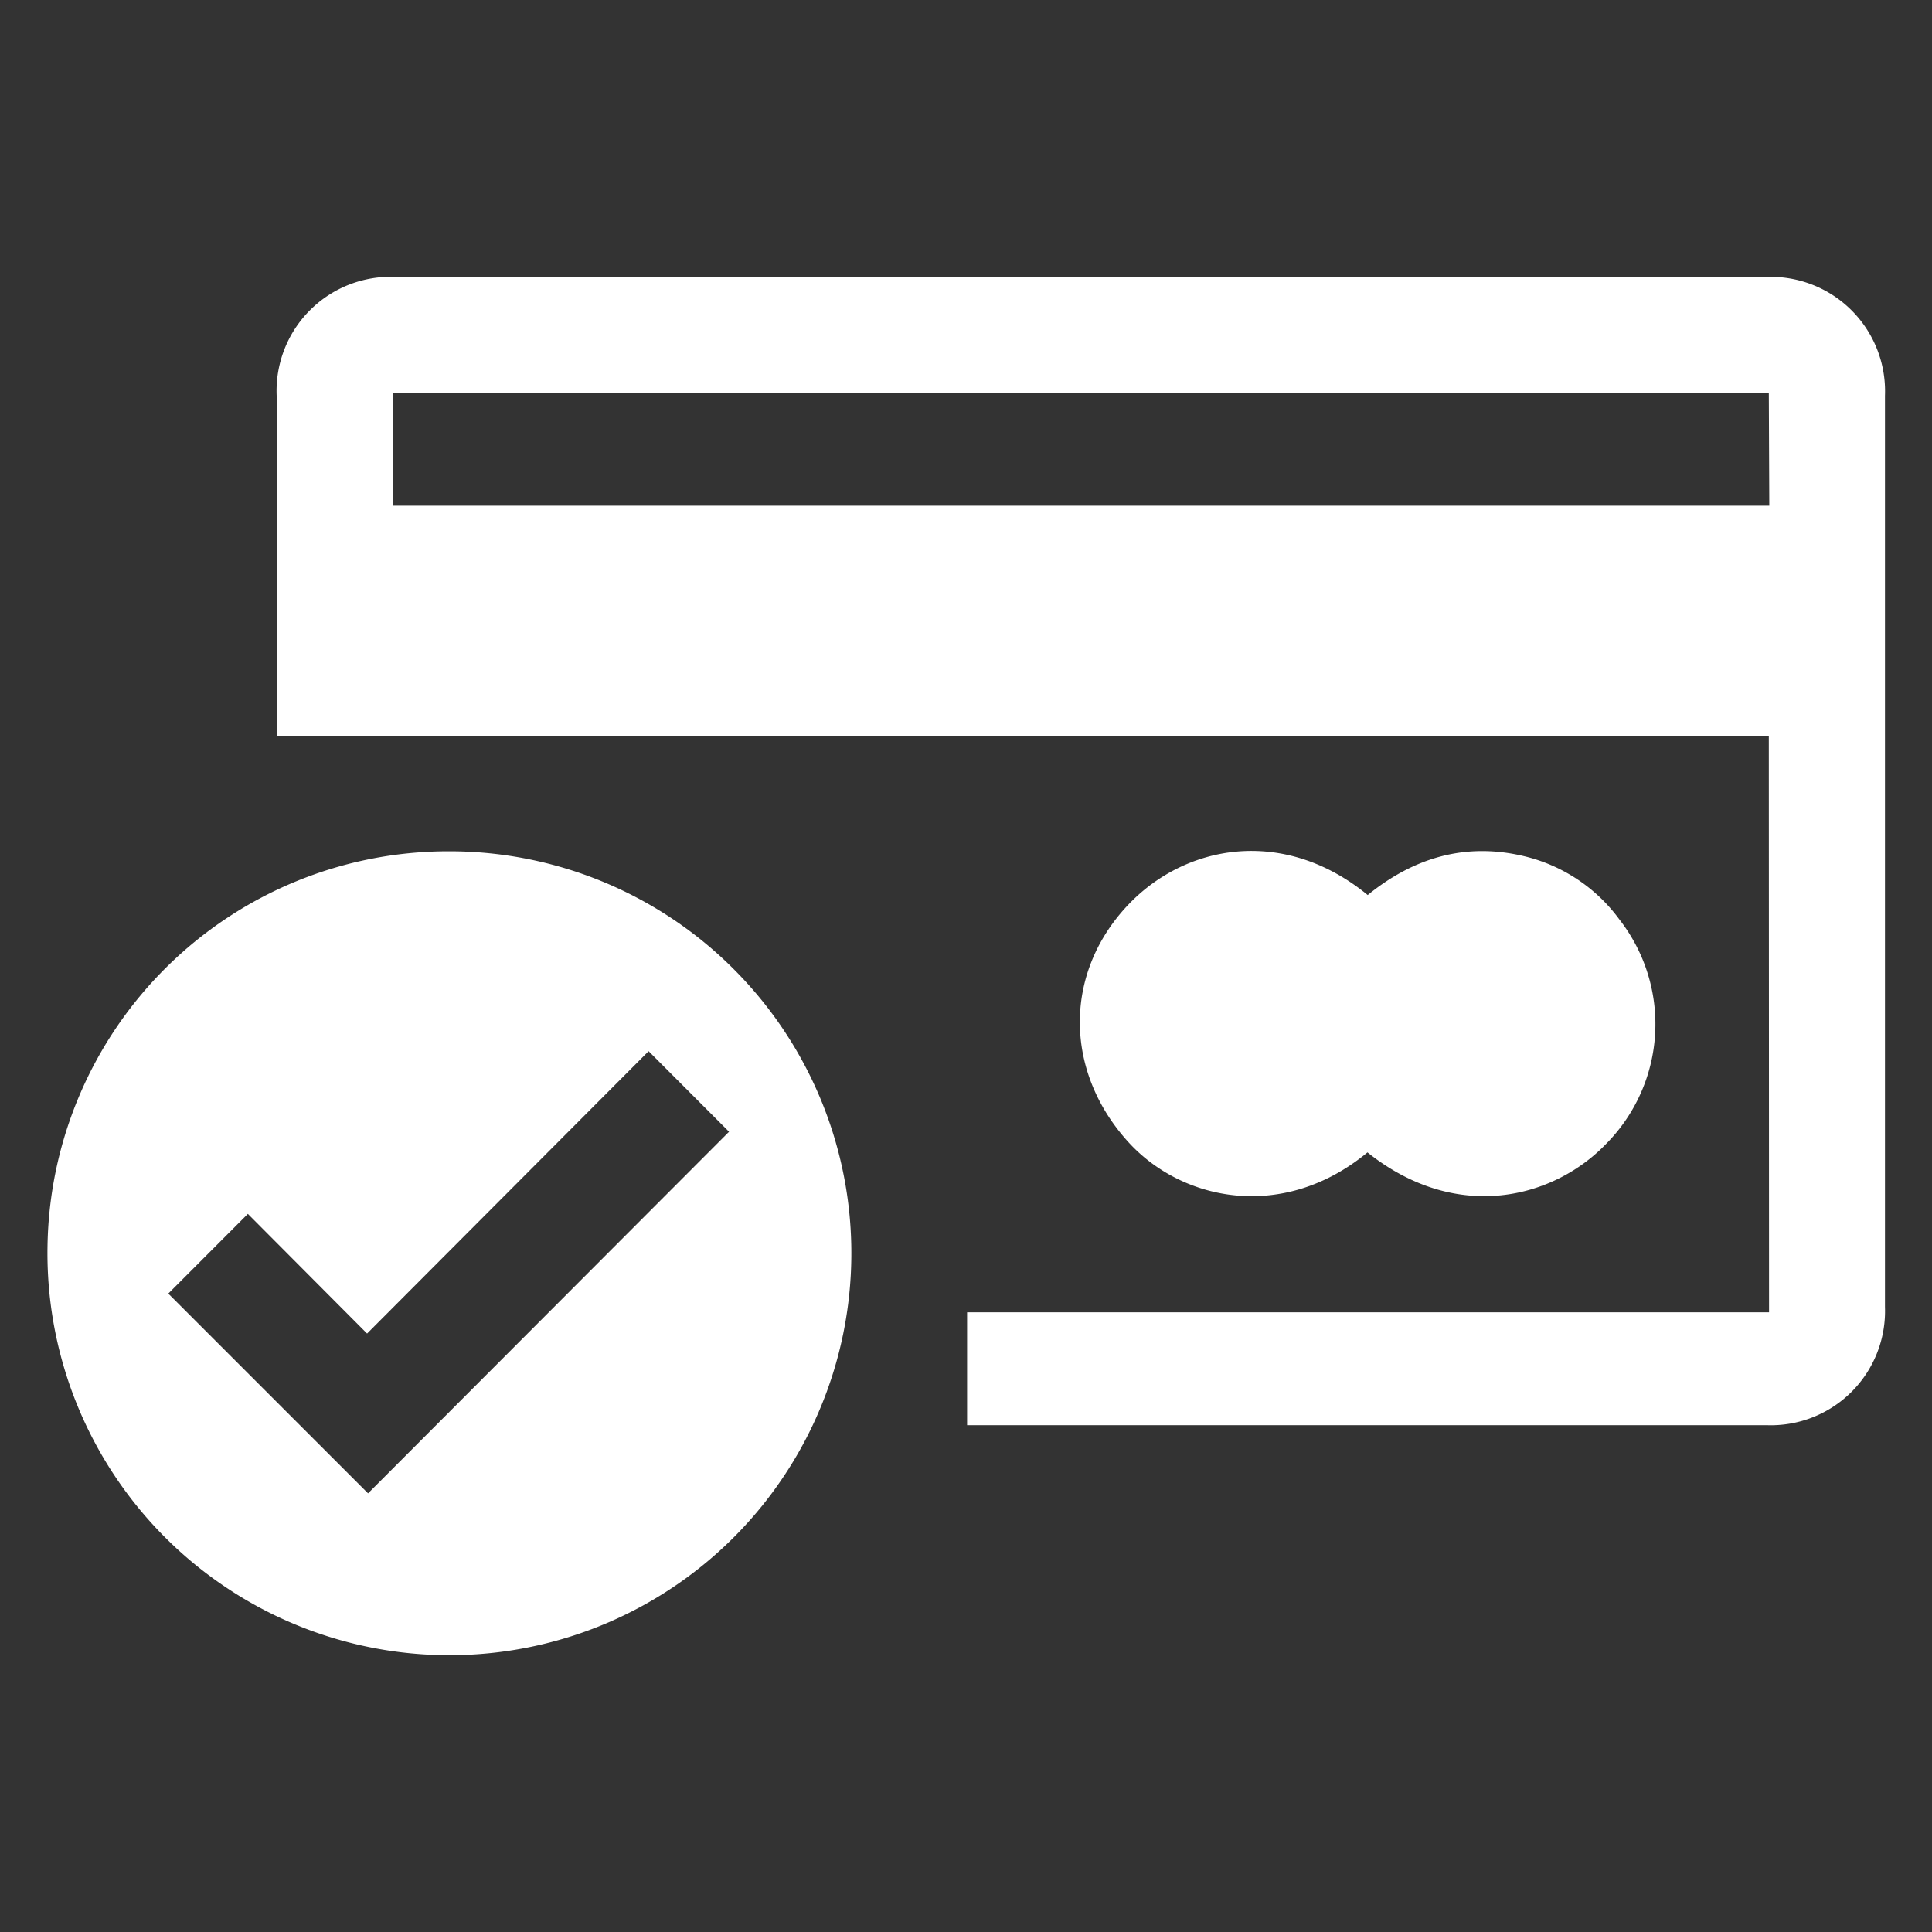
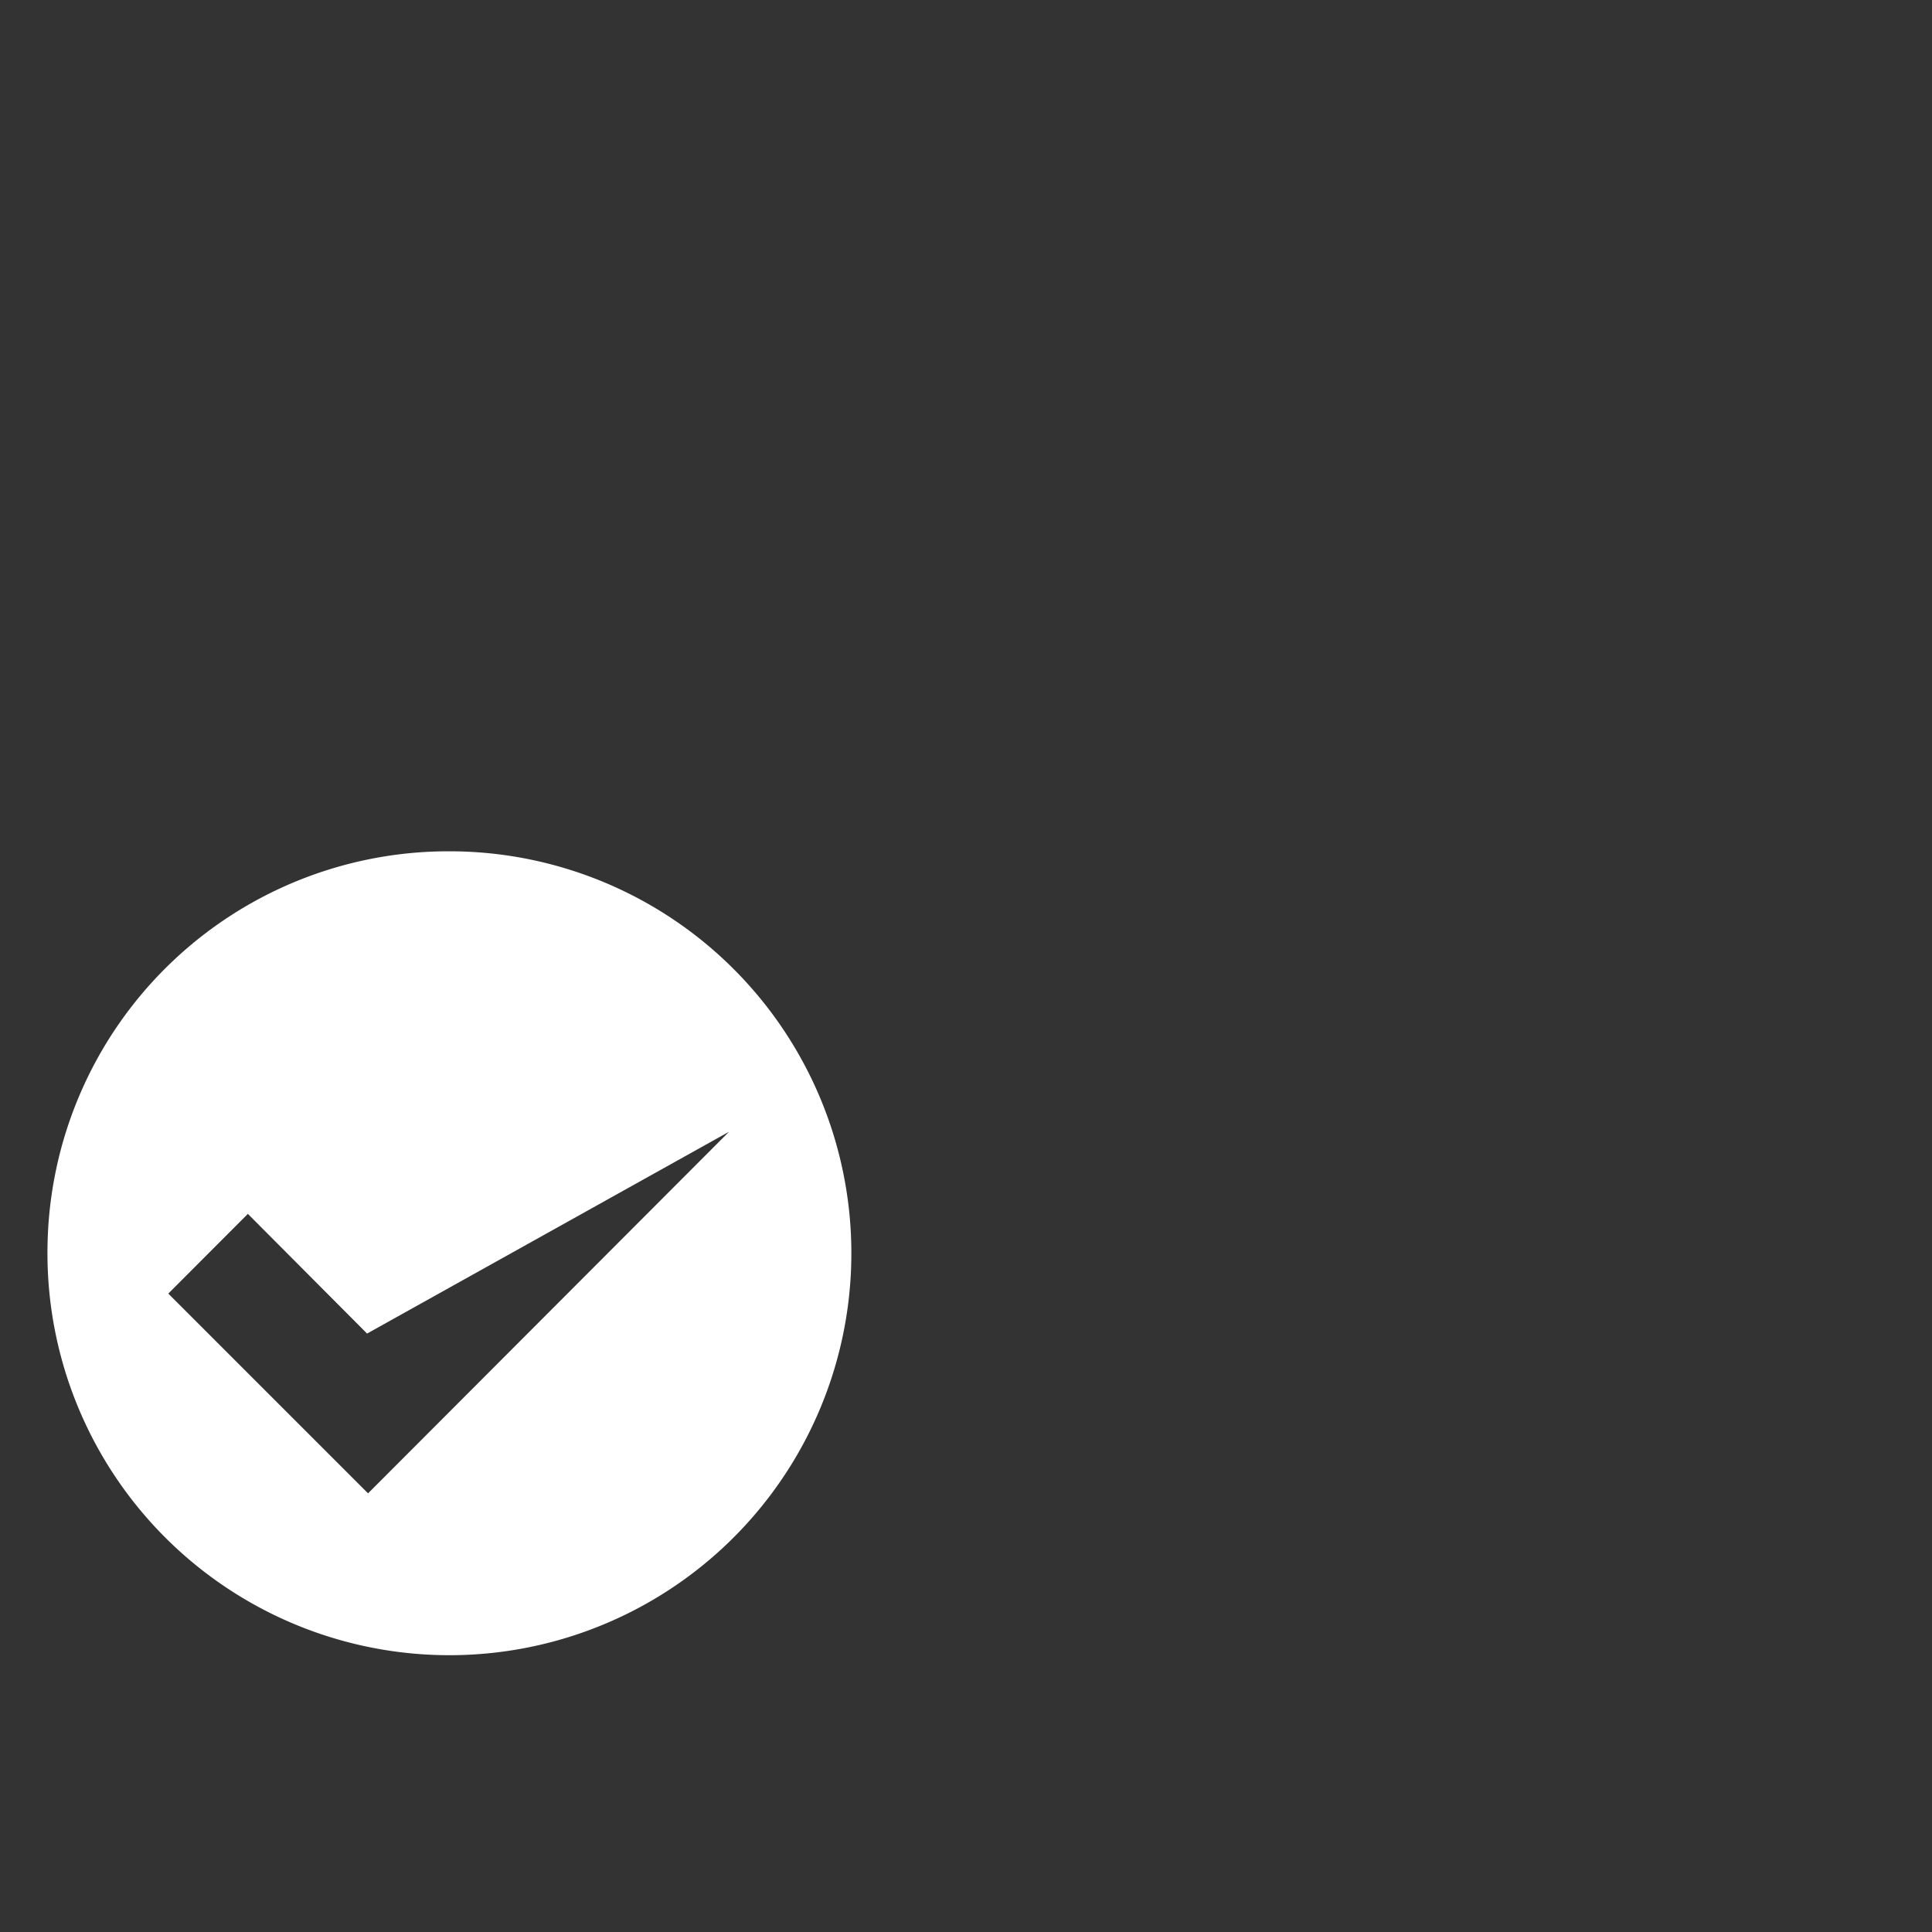
<svg xmlns="http://www.w3.org/2000/svg" id="Layer_1" data-name="Layer 1" viewBox="0 0 159 159">
  <rect x="0" y="0" width="159" height="159" fill="#333333" stroke="none" />
  <defs>
    <style>.cls-1{fill:#fff;}</style>
  </defs>
  <title>Homepage Icons</title>
-   <path class="cls-1" d="M145.57,60.56H22.77V58.88q0-13.15,0-26.29a9.39,9.39,0,0,1,9.8-9.8H145.42a9.41,9.41,0,0,1,9.71,9.77q0,37.52,0,75a9.4,9.4,0,0,1-9.74,9.73H79.59V108h66Zm0-28.23H32.33v9.29H145.61Z" />
-   <path class="cls-1" d="M36.91,70.06a33.08,33.08,0,1,1-33,32.53A33,33,0,0,1,36.91,70.06Zm-23.06,36.4L30.29,122.9,60,93.14l-6.62-6.63L30.21,109.75,20.4,99.9Z" />
-   <path class="cls-1" d="M112.54,94.84c-6.88,5.69-15.21,4.06-19.68-.85-5.26-5.79-5.34-13.79-.13-19.4,4.77-5.14,12.94-6.58,19.83-.93,3.78-3.07,8.06-4.37,12.94-3.18a13.63,13.63,0,0,1,7.78,5.2,14,14,0,0,1-1.13,18.49C127.84,98.63,119.89,100.7,112.54,94.84Z" />
+   <path class="cls-1" d="M36.91,70.06a33.08,33.08,0,1,1-33,32.53A33,33,0,0,1,36.91,70.06Zm-23.06,36.4L30.29,122.9,60,93.14L30.21,109.75,20.4,99.9Z" />
</svg>